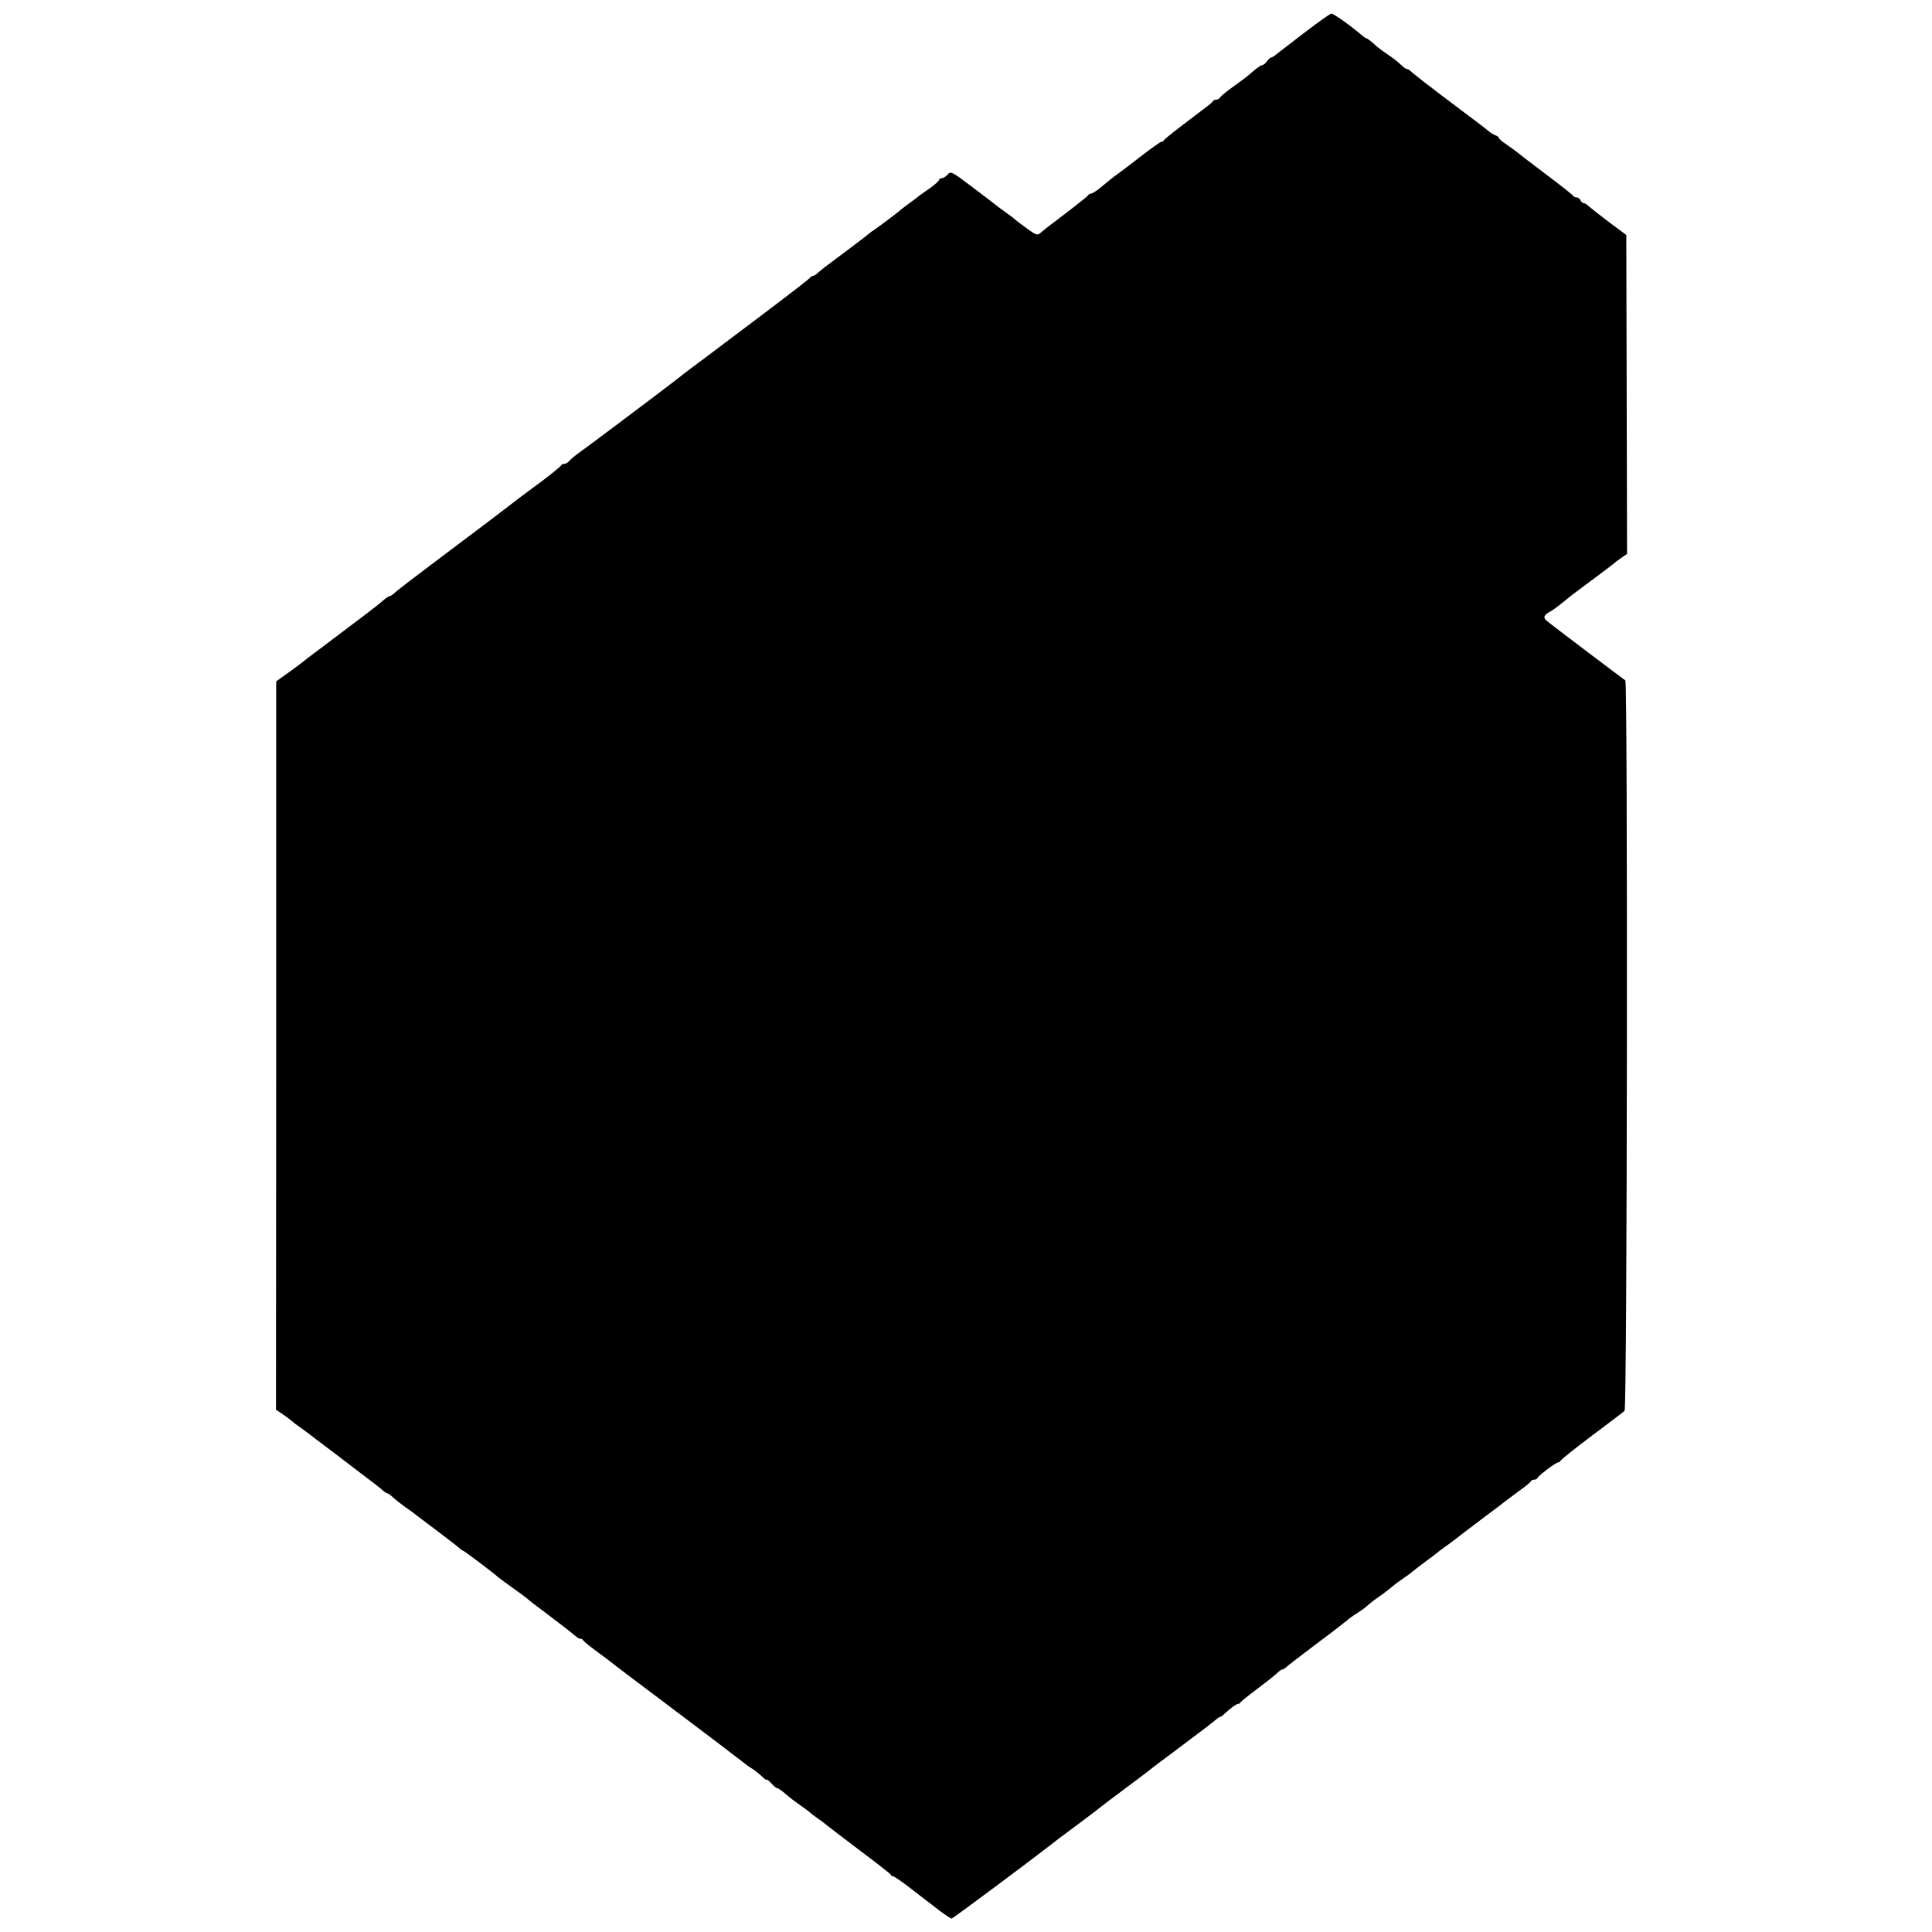
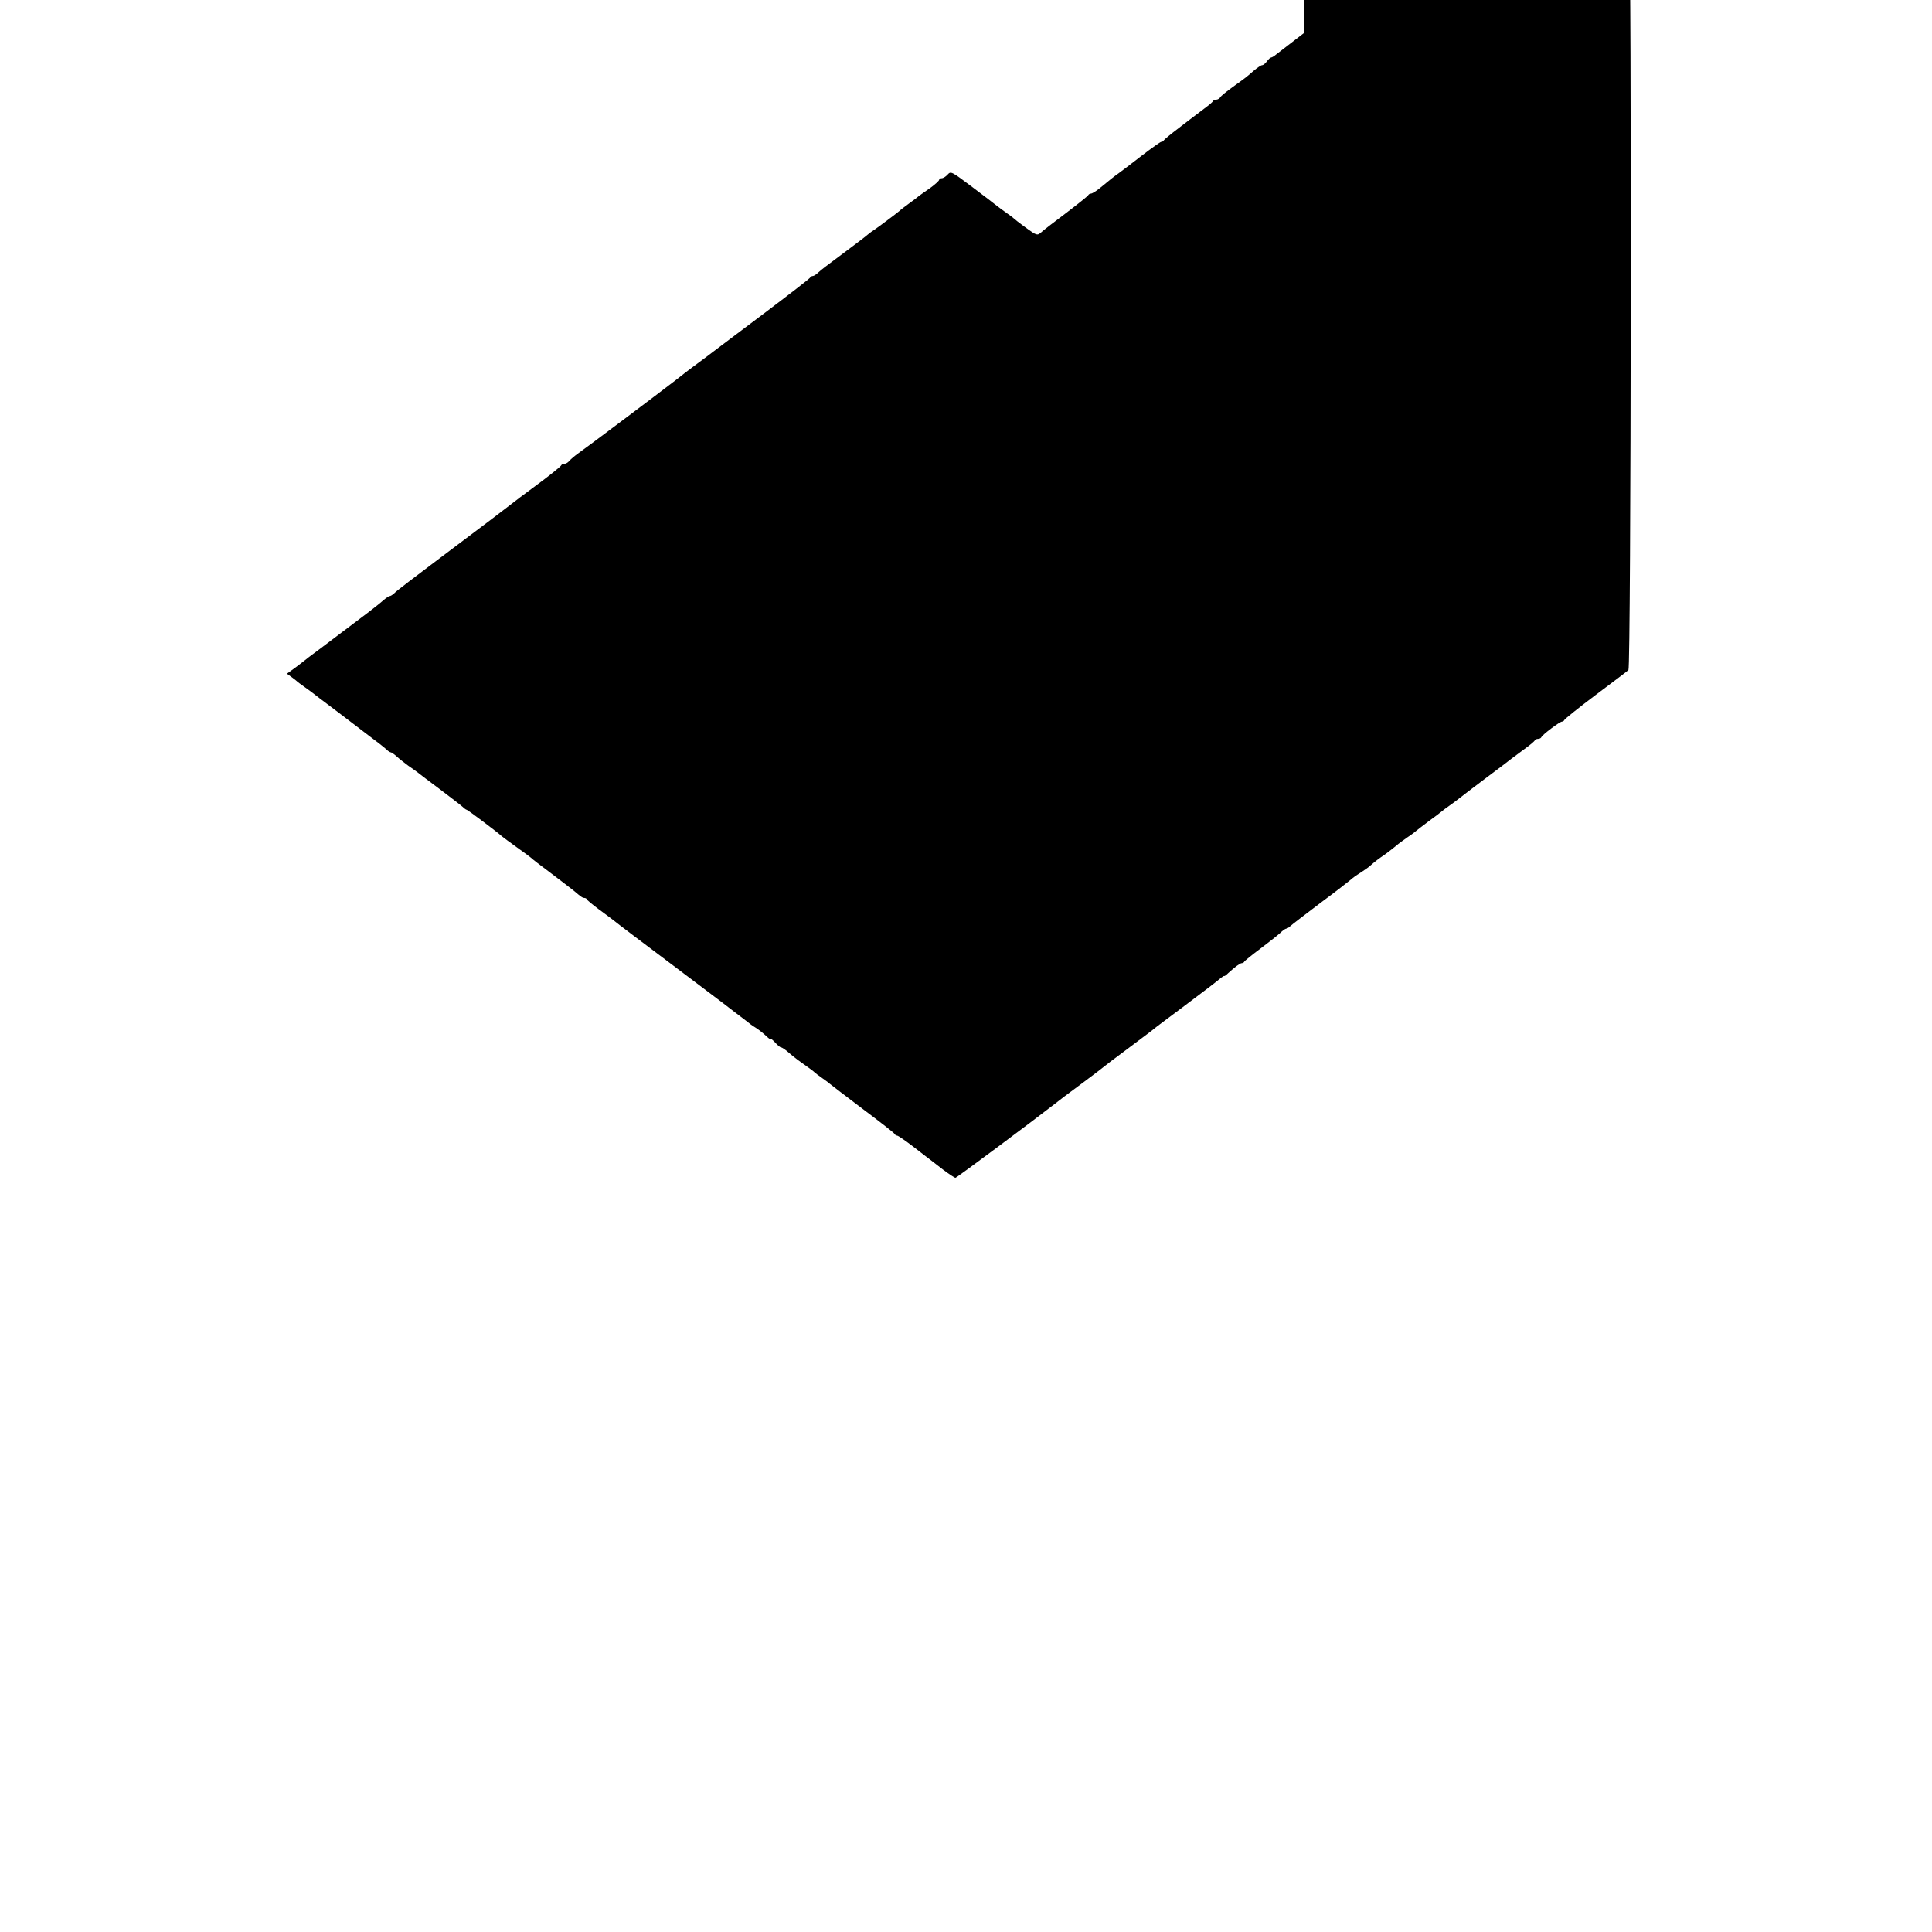
<svg xmlns="http://www.w3.org/2000/svg" version="1.0" width="1008pt" height="1008pt" viewBox="0 0 1008 1008" preserveAspectRatio="xMidYMid meet">
  <g transform="translate(0,1008) scale(0.1,-0.1)" fill="#000000" stroke="none">
-     <path d="M6805 9909 c-71 -55 -138 -106 -148 -114 -9 -8 -21 -15 -25 -15 -4 0 -14 -9 -22 -20 -8 -11 -19 -20 -25 -20 -6 0 -26 -14 -45 -30 -39 -34 -35 -31 -110 -85 -30 -22 -59 -45 -63 -52 -4 -7 -14 -13 -22 -13 -7 0 -15 -4 -17 -8 -1 -4 -21 -21 -43 -37 -22 -17 -44 -33 -50 -38 -5 -4 -44 -33 -85 -65 -41 -31 -76 -60 -78 -64 -2 -5 -8 -8 -13 -8 -5 0 -51 -33 -102 -72 -52 -40 -106 -82 -122 -93 -27 -19 -35 -26 -101 -80 -18 -14 -36 -25 -42 -25 -6 0 -12 -4 -14 -8 -1 -4 -55 -47 -118 -95 -63 -47 -122 -93 -130 -101 -12 -11 -19 -12 -36 -3 -20 12 -94 67 -104 77 -3 3 -21 17 -40 30 -19 14 -42 30 -50 37 -8 7 -65 50 -127 97 -109 82 -112 84 -129 65 -9 -10 -23 -19 -31 -19 -7 0 -13 -4 -13 -8 0 -5 -21 -24 -47 -43 -27 -18 -52 -37 -58 -41 -5 -5 -28 -22 -50 -38 -22 -16 -47 -35 -54 -42 -18 -15 -102 -78 -131 -98 -13 -8 -28 -20 -34 -25 -6 -6 -56 -44 -111 -85 -122 -91 -122 -91 -146 -112 -10 -10 -23 -18 -28 -18 -5 0 -11 -3 -13 -7 -1 -5 -113 -91 -248 -193 -135 -101 -249 -188 -255 -192 -13 -10 -75 -57 -107 -80 -25 -19 -55 -41 -96 -74 -80 -62 -479 -362 -506 -380 -17 -12 -37 -29 -45 -38 -7 -9 -19 -16 -26 -16 -8 0 -15 -3 -17 -8 -3 -7 -76 -65 -134 -107 -32 -23 -129 -96 -159 -120 -11 -8 -45 -34 -76 -58 -481 -362 -480 -362 -504 -384 -8 -7 -17 -13 -22 -13 -4 0 -19 -10 -33 -22 -14 -13 -70 -57 -125 -98 -55 -41 -104 -78 -110 -83 -5 -4 -46 -35 -90 -68 -44 -32 -89 -67 -101 -77 -11 -9 -46 -35 -77 -57 l-56 -40 0 -1900 -1 -1900 37 -25 c20 -14 41 -30 47 -35 6 -6 27 -22 46 -35 19 -14 42 -30 50 -37 8 -7 42 -32 75 -57 33 -25 65 -49 70 -53 6 -5 57 -44 114 -87 57 -43 111 -84 118 -92 8 -8 18 -14 21 -14 4 0 19 -10 32 -22 14 -13 41 -34 60 -48 19 -13 40 -28 45 -32 6 -5 57 -44 115 -87 58 -44 113 -86 123 -95 9 -9 19 -16 22 -16 5 0 162 -118 183 -138 7 -6 44 -33 80 -59 37 -26 69 -50 72 -53 3 -4 52 -42 110 -85 58 -44 110 -84 117 -90 35 -30 43 -35 52 -35 5 0 11 -3 13 -7 1 -5 30 -28 63 -53 33 -24 65 -48 70 -52 15 -13 210 -160 241 -183 15 -11 77 -58 138 -104 61 -46 149 -113 196 -148 47 -36 100 -77 119 -91 18 -15 40 -31 49 -36 16 -9 46 -33 68 -54 8 -7 14 -11 14 -7 0 3 11 -5 24 -19 13 -15 27 -26 32 -26 5 0 25 -14 44 -31 19 -17 55 -44 80 -61 25 -18 47 -34 50 -38 3 -3 21 -17 40 -30 19 -13 37 -27 40 -30 3 -3 79 -61 170 -130 91 -68 167 -127 168 -132 2 -4 8 -8 13 -8 5 0 44 -27 87 -60 42 -33 82 -63 87 -67 6 -5 35 -27 66 -51 31 -23 59 -42 64 -42 6 0 394 289 520 387 40 31 35 28 150 113 55 41 102 77 105 80 3 3 58 45 123 93 65 49 126 94 135 102 9 8 76 58 147 111 130 98 177 133 205 157 8 6 16 11 17 10 2 -2 11 5 21 15 34 31 62 52 71 52 5 0 11 3 13 8 2 4 39 34 83 67 44 33 91 70 104 82 13 13 27 23 32 23 4 0 14 6 21 13 7 7 78 61 157 121 80 59 150 114 158 121 7 7 29 23 50 36 20 13 45 30 54 39 24 21 38 32 79 60 19 14 43 33 54 42 11 10 38 30 60 45 23 15 43 31 46 34 3 3 32 25 65 50 33 24 62 46 65 49 3 3 21 17 40 30 19 14 42 30 50 37 8 7 69 53 135 103 66 49 129 97 140 106 11 8 43 32 70 52 28 20 52 40 53 45 2 4 10 7 17 7 7 0 15 4 17 9 4 12 96 81 107 81 5 0 11 4 13 9 2 5 75 64 163 130 88 66 165 124 171 130 14 11 17 3803 4 3811 -15 10 -392 295 -410 311 -20 17 -16 30 16 47 12 6 41 27 65 47 24 19 49 39 55 44 5 4 55 41 110 82 54 40 101 76 104 79 3 3 19 16 37 28 l32 22 -2 832 -2 832 -90 67 c-49 37 -97 75 -106 83 -9 9 -20 16 -26 16 -6 0 -13 7 -17 15 -3 8 -12 15 -20 15 -8 0 -16 4 -18 8 -1 4 -68 57 -148 117 -80 60 -147 112 -150 115 -3 3 -24 18 -47 34 -24 16 -43 32 -43 37 0 4 -8 10 -18 13 -10 4 -27 14 -38 24 -10 9 -73 57 -139 106 -66 50 -124 94 -130 98 -5 5 -35 27 -65 50 -30 24 -61 48 -68 55 -7 7 -17 13 -22 13 -5 0 -20 11 -33 24 -13 13 -43 36 -67 52 -24 16 -58 41 -74 57 -17 15 -33 27 -37 27 -3 0 -15 8 -26 18 -59 50 -146 112 -157 111 -6 0 -69 -45 -141 -100z" />
+     <path d="M6805 9909 c-71 -55 -138 -106 -148 -114 -9 -8 -21 -15 -25 -15 -4 0 -14 -9 -22 -20 -8 -11 -19 -20 -25 -20 -6 0 -26 -14 -45 -30 -39 -34 -35 -31 -110 -85 -30 -22 -59 -45 -63 -52 -4 -7 -14 -13 -22 -13 -7 0 -15 -4 -17 -8 -1 -4 -21 -21 -43 -37 -22 -17 -44 -33 -50 -38 -5 -4 -44 -33 -85 -65 -41 -31 -76 -60 -78 -64 -2 -5 -8 -8 -13 -8 -5 0 -51 -33 -102 -72 -52 -40 -106 -82 -122 -93 -27 -19 -35 -26 -101 -80 -18 -14 -36 -25 -42 -25 -6 0 -12 -4 -14 -8 -1 -4 -55 -47 -118 -95 -63 -47 -122 -93 -130 -101 -12 -11 -19 -12 -36 -3 -20 12 -94 67 -104 77 -3 3 -21 17 -40 30 -19 14 -42 30 -50 37 -8 7 -65 50 -127 97 -109 82 -112 84 -129 65 -9 -10 -23 -19 -31 -19 -7 0 -13 -4 -13 -8 0 -5 -21 -24 -47 -43 -27 -18 -52 -37 -58 -41 -5 -5 -28 -22 -50 -38 -22 -16 -47 -35 -54 -42 -18 -15 -102 -78 -131 -98 -13 -8 -28 -20 -34 -25 -6 -6 -56 -44 -111 -85 -122 -91 -122 -91 -146 -112 -10 -10 -23 -18 -28 -18 -5 0 -11 -3 -13 -7 -1 -5 -113 -91 -248 -193 -135 -101 -249 -188 -255 -192 -13 -10 -75 -57 -107 -80 -25 -19 -55 -41 -96 -74 -80 -62 -479 -362 -506 -380 -17 -12 -37 -29 -45 -38 -7 -9 -19 -16 -26 -16 -8 0 -15 -3 -17 -8 -3 -7 -76 -65 -134 -107 -32 -23 -129 -96 -159 -120 -11 -8 -45 -34 -76 -58 -481 -362 -480 -362 -504 -384 -8 -7 -17 -13 -22 -13 -4 0 -19 -10 -33 -22 -14 -13 -70 -57 -125 -98 -55 -41 -104 -78 -110 -83 -5 -4 -46 -35 -90 -68 -44 -32 -89 -67 -101 -77 -11 -9 -46 -35 -77 -57 c20 -14 41 -30 47 -35 6 -6 27 -22 46 -35 19 -14 42 -30 50 -37 8 -7 42 -32 75 -57 33 -25 65 -49 70 -53 6 -5 57 -44 114 -87 57 -43 111 -84 118 -92 8 -8 18 -14 21 -14 4 0 19 -10 32 -22 14 -13 41 -34 60 -48 19 -13 40 -28 45 -32 6 -5 57 -44 115 -87 58 -44 113 -86 123 -95 9 -9 19 -16 22 -16 5 0 162 -118 183 -138 7 -6 44 -33 80 -59 37 -26 69 -50 72 -53 3 -4 52 -42 110 -85 58 -44 110 -84 117 -90 35 -30 43 -35 52 -35 5 0 11 -3 13 -7 1 -5 30 -28 63 -53 33 -24 65 -48 70 -52 15 -13 210 -160 241 -183 15 -11 77 -58 138 -104 61 -46 149 -113 196 -148 47 -36 100 -77 119 -91 18 -15 40 -31 49 -36 16 -9 46 -33 68 -54 8 -7 14 -11 14 -7 0 3 11 -5 24 -19 13 -15 27 -26 32 -26 5 0 25 -14 44 -31 19 -17 55 -44 80 -61 25 -18 47 -34 50 -38 3 -3 21 -17 40 -30 19 -13 37 -27 40 -30 3 -3 79 -61 170 -130 91 -68 167 -127 168 -132 2 -4 8 -8 13 -8 5 0 44 -27 87 -60 42 -33 82 -63 87 -67 6 -5 35 -27 66 -51 31 -23 59 -42 64 -42 6 0 394 289 520 387 40 31 35 28 150 113 55 41 102 77 105 80 3 3 58 45 123 93 65 49 126 94 135 102 9 8 76 58 147 111 130 98 177 133 205 157 8 6 16 11 17 10 2 -2 11 5 21 15 34 31 62 52 71 52 5 0 11 3 13 8 2 4 39 34 83 67 44 33 91 70 104 82 13 13 27 23 32 23 4 0 14 6 21 13 7 7 78 61 157 121 80 59 150 114 158 121 7 7 29 23 50 36 20 13 45 30 54 39 24 21 38 32 79 60 19 14 43 33 54 42 11 10 38 30 60 45 23 15 43 31 46 34 3 3 32 25 65 50 33 24 62 46 65 49 3 3 21 17 40 30 19 14 42 30 50 37 8 7 69 53 135 103 66 49 129 97 140 106 11 8 43 32 70 52 28 20 52 40 53 45 2 4 10 7 17 7 7 0 15 4 17 9 4 12 96 81 107 81 5 0 11 4 13 9 2 5 75 64 163 130 88 66 165 124 171 130 14 11 17 3803 4 3811 -15 10 -392 295 -410 311 -20 17 -16 30 16 47 12 6 41 27 65 47 24 19 49 39 55 44 5 4 55 41 110 82 54 40 101 76 104 79 3 3 19 16 37 28 l32 22 -2 832 -2 832 -90 67 c-49 37 -97 75 -106 83 -9 9 -20 16 -26 16 -6 0 -13 7 -17 15 -3 8 -12 15 -20 15 -8 0 -16 4 -18 8 -1 4 -68 57 -148 117 -80 60 -147 112 -150 115 -3 3 -24 18 -47 34 -24 16 -43 32 -43 37 0 4 -8 10 -18 13 -10 4 -27 14 -38 24 -10 9 -73 57 -139 106 -66 50 -124 94 -130 98 -5 5 -35 27 -65 50 -30 24 -61 48 -68 55 -7 7 -17 13 -22 13 -5 0 -20 11 -33 24 -13 13 -43 36 -67 52 -24 16 -58 41 -74 57 -17 15 -33 27 -37 27 -3 0 -15 8 -26 18 -59 50 -146 112 -157 111 -6 0 -69 -45 -141 -100z" />
  </g>
</svg>